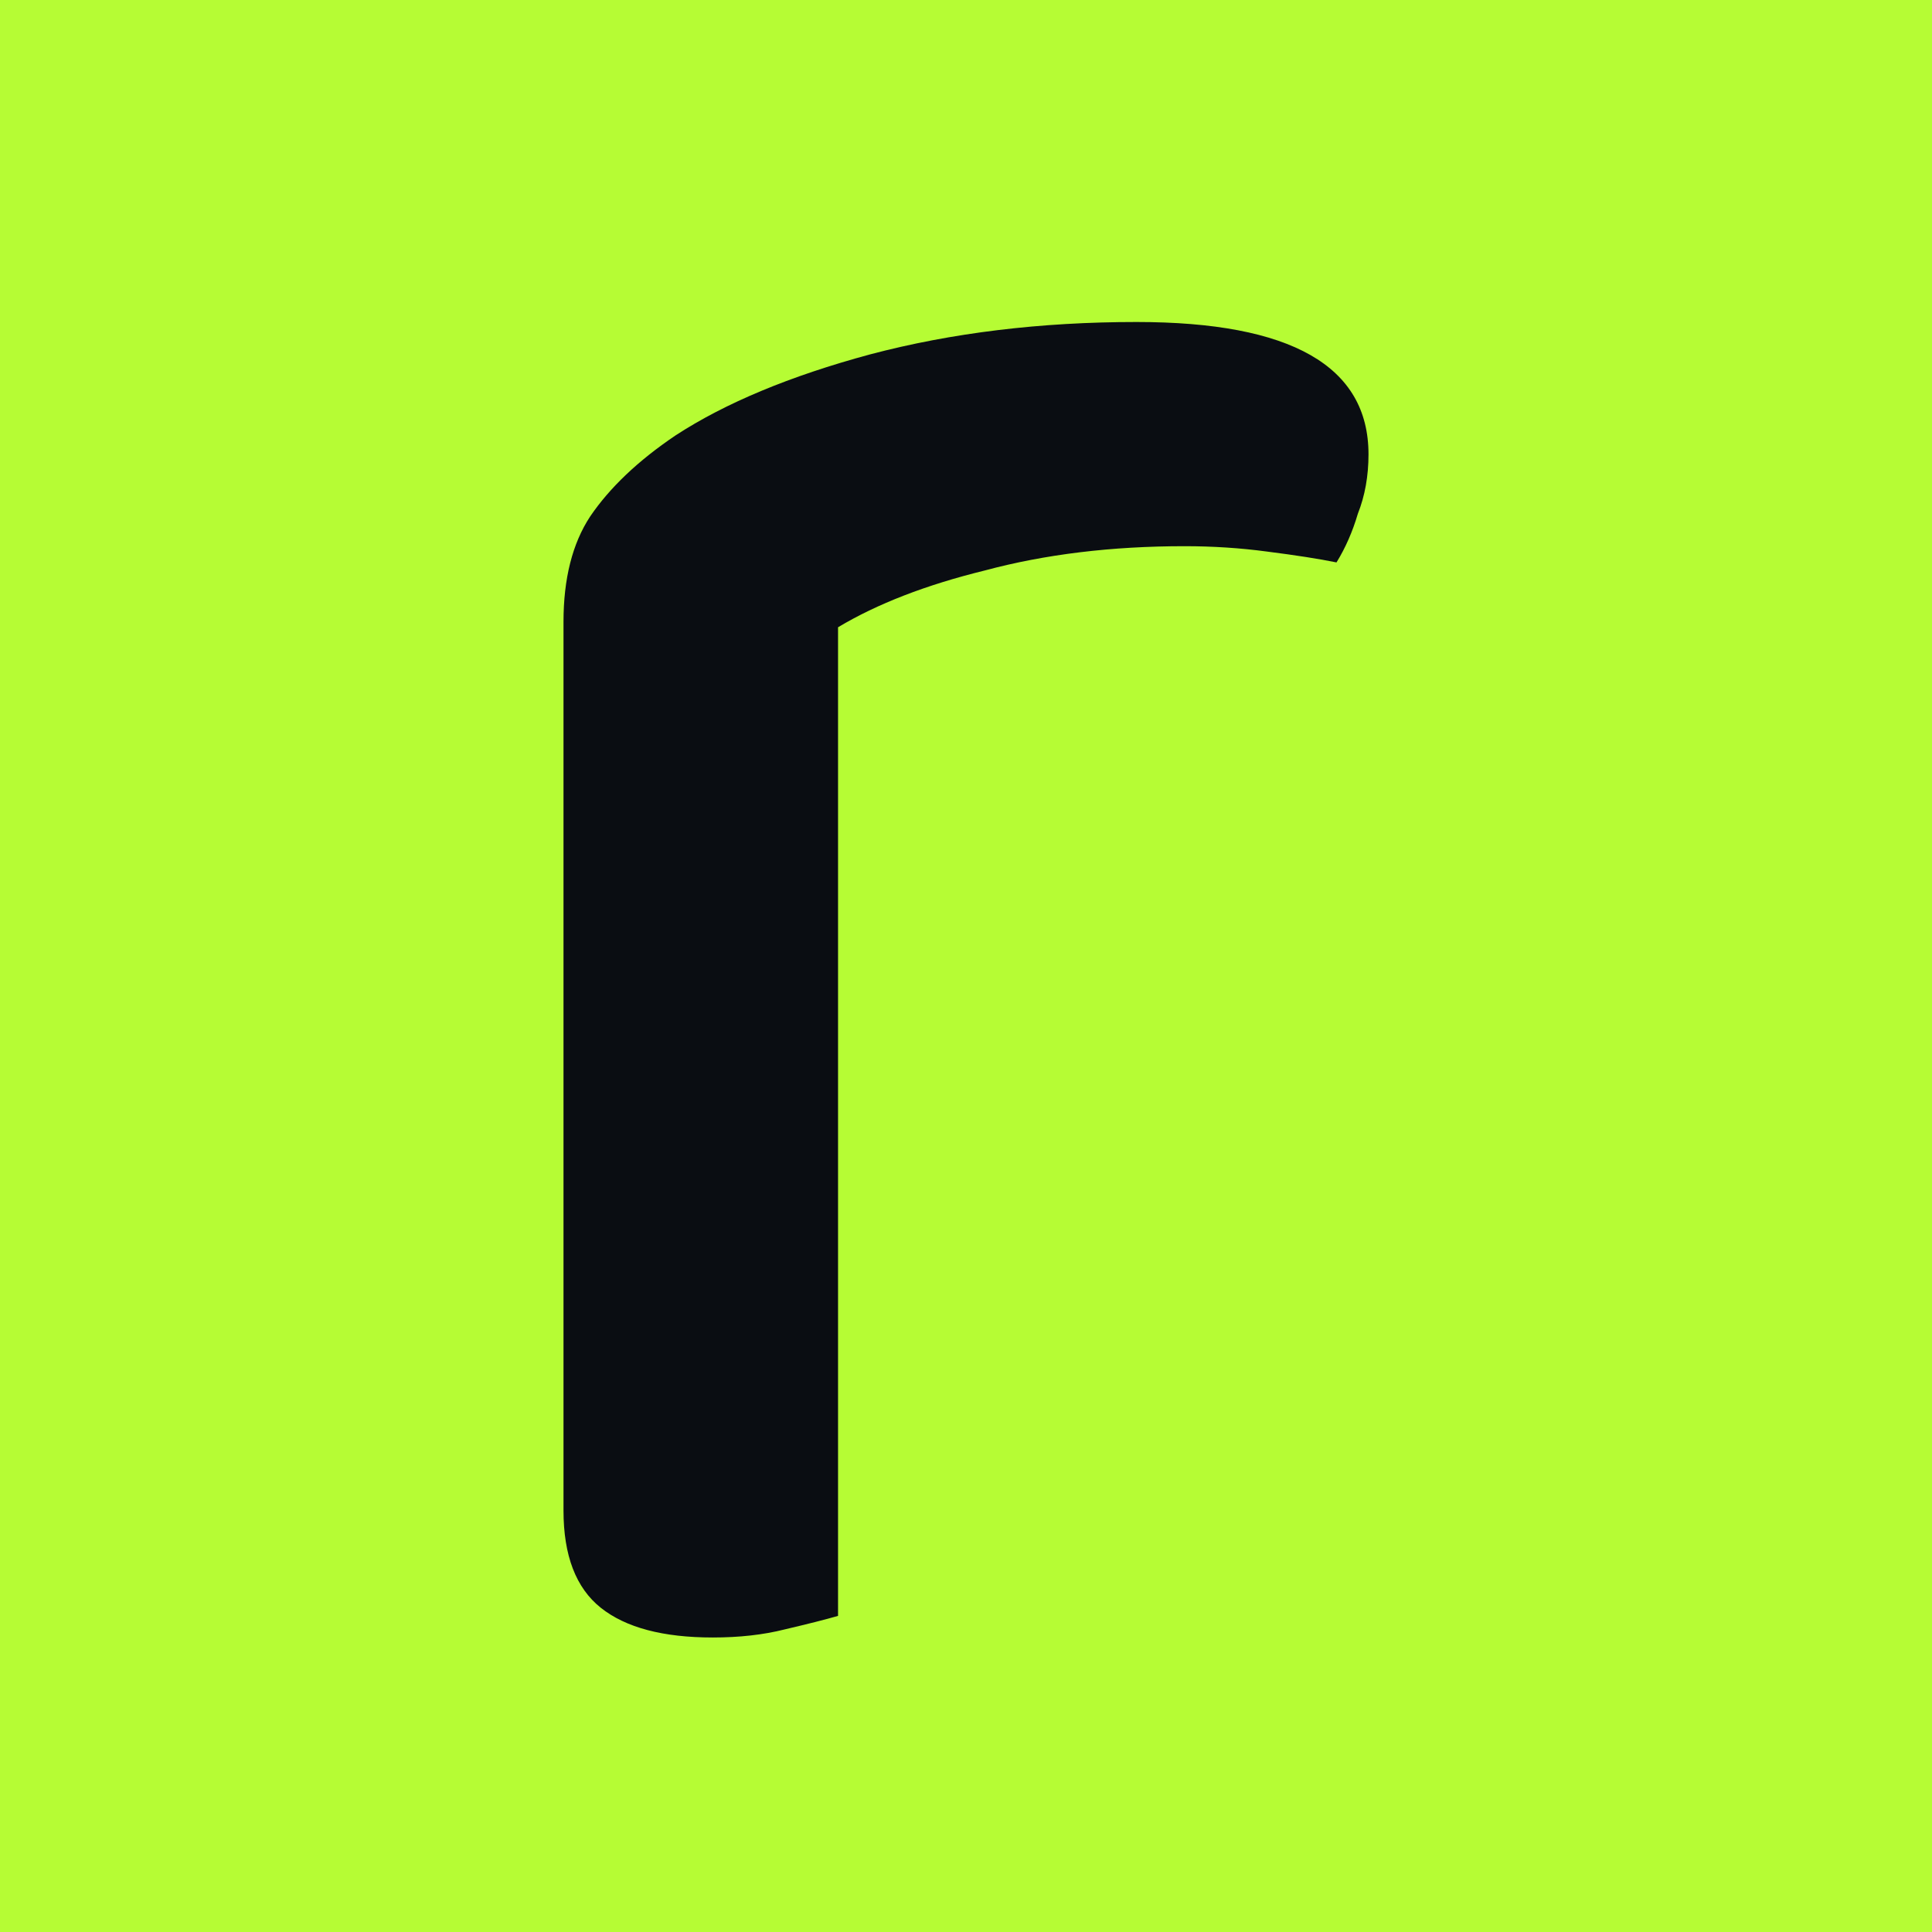
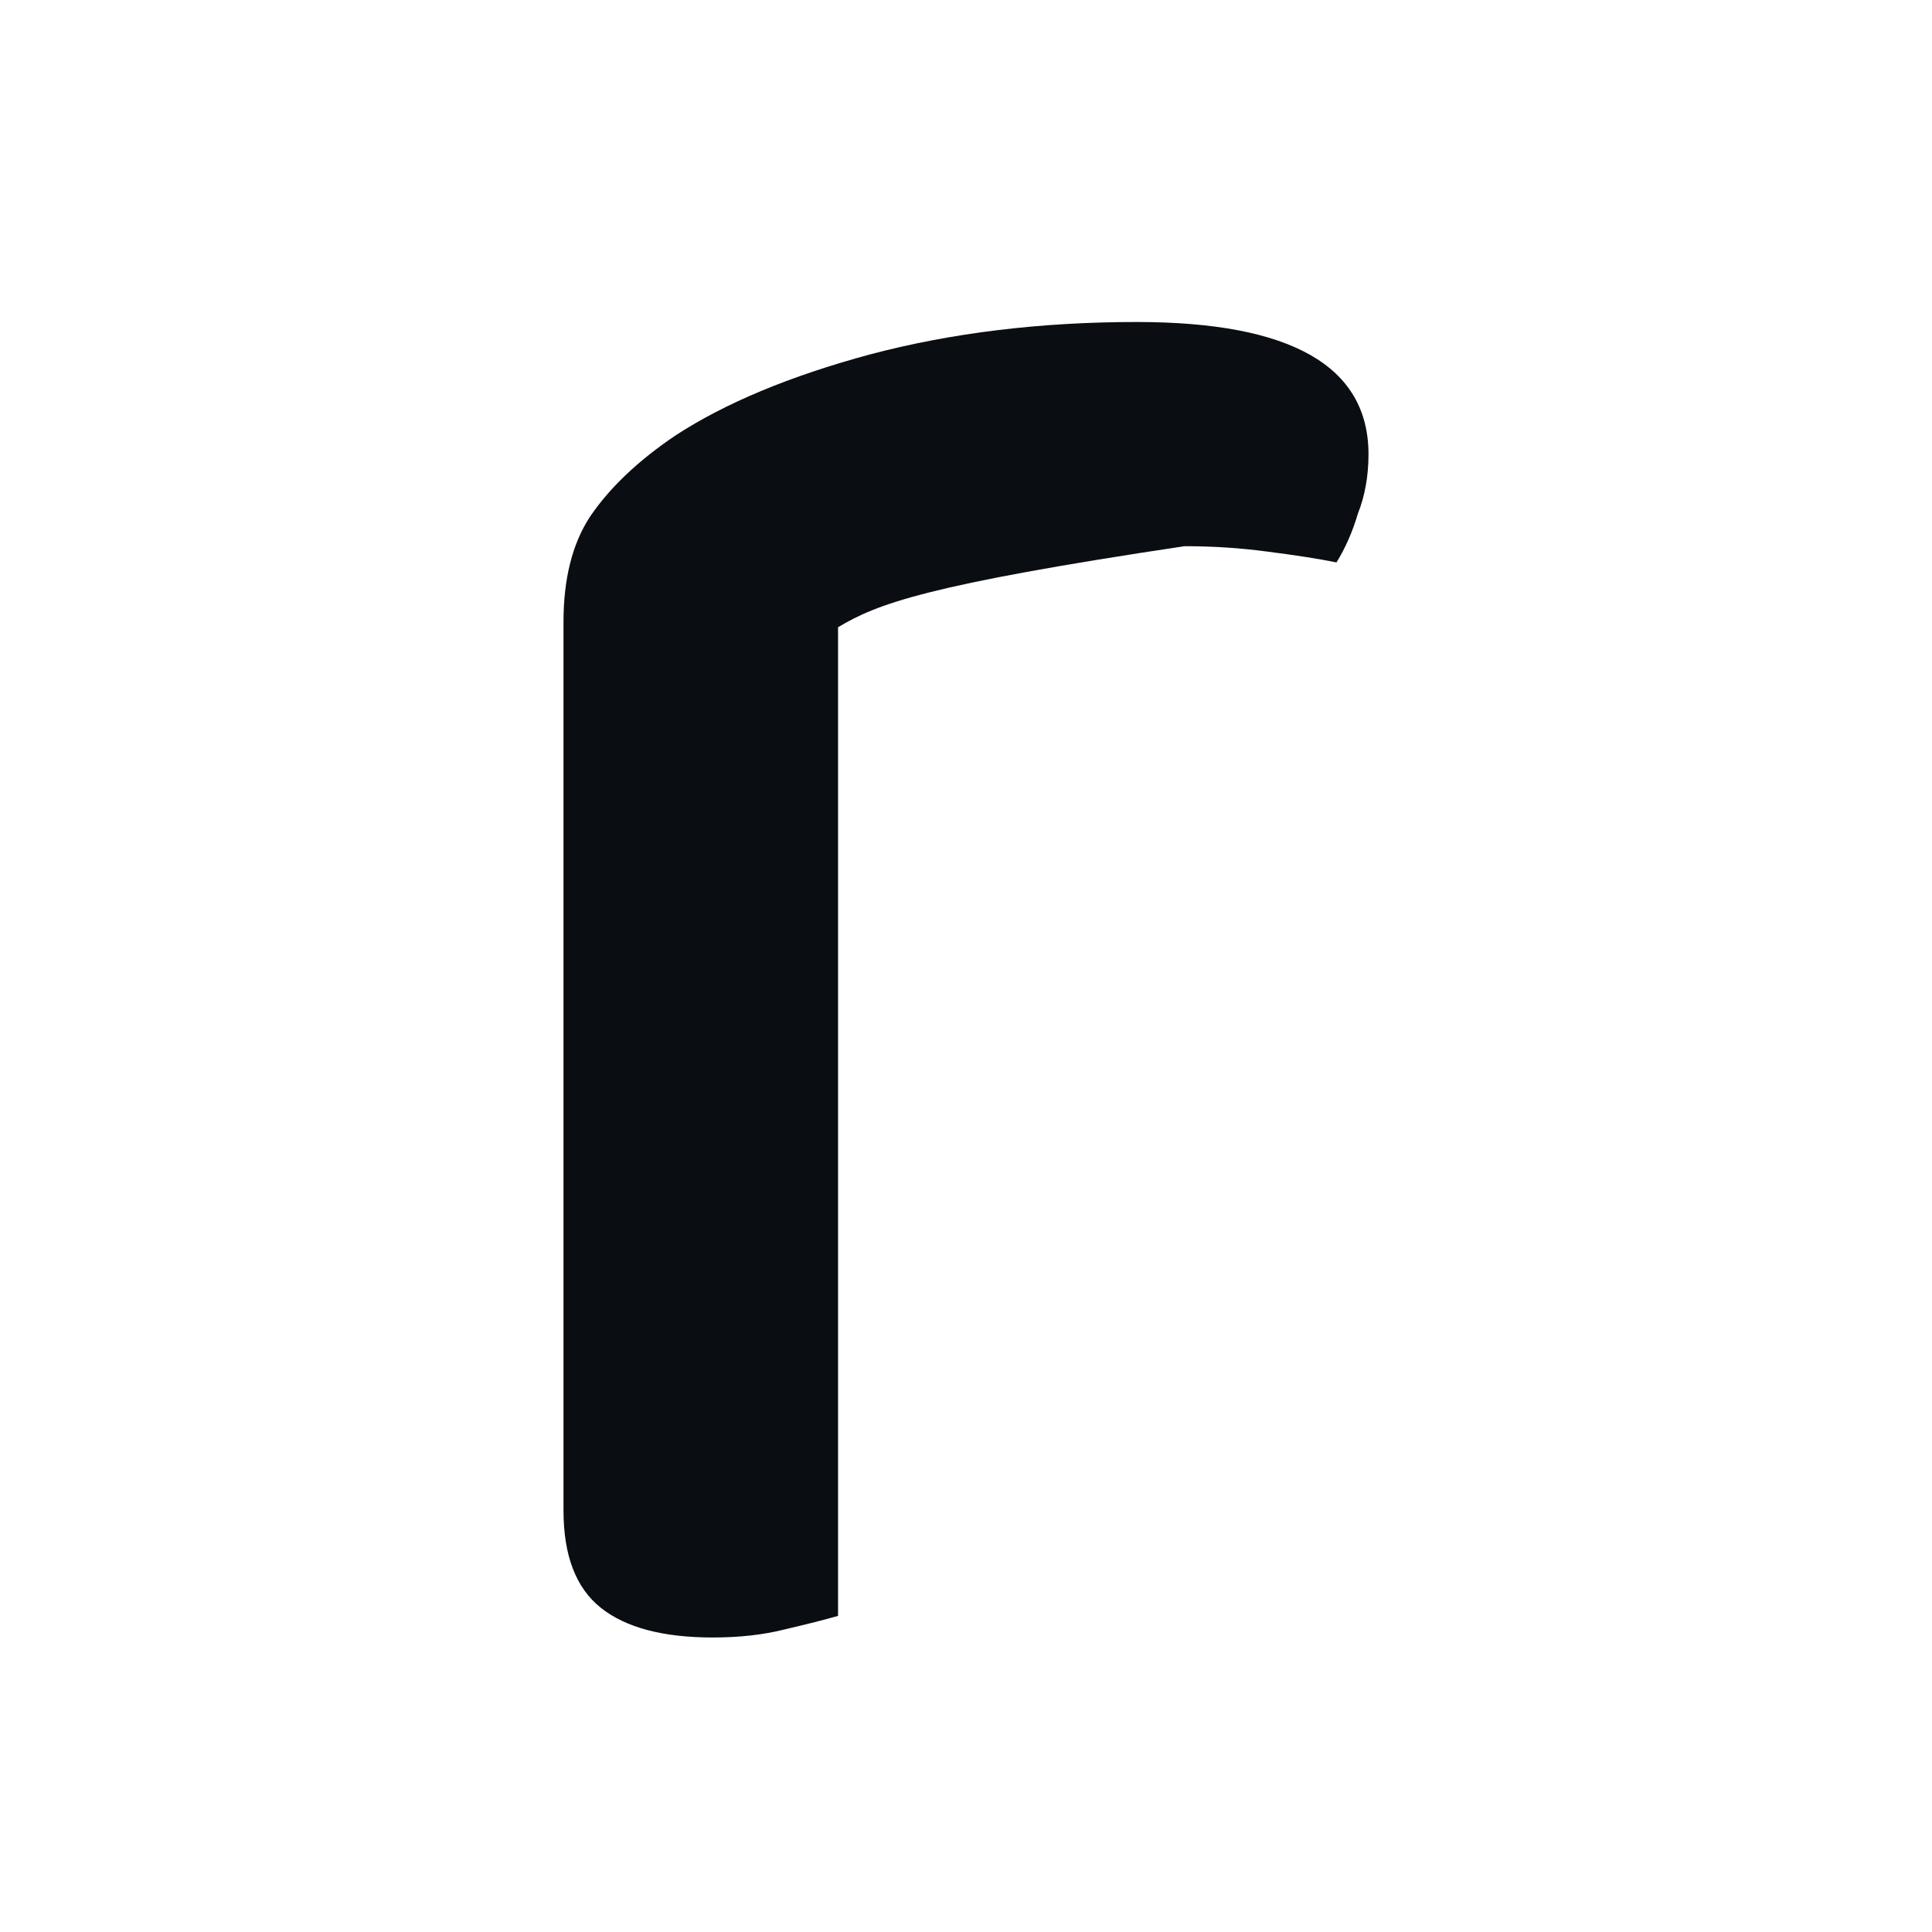
<svg xmlns="http://www.w3.org/2000/svg" width="48" height="48" viewBox="0 0 48 48" fill="none">
-   <rect width="48" height="48" fill="#B6FC34" />
-   <path d="M20.821 15.584V25.449H14V15.449C14 14.376 14.221 13.503 14.662 12.832C15.148 12.116 15.854 11.445 16.782 10.819C18.018 10.013 19.629 9.342 21.616 8.805C23.647 8.268 25.854 8 28.238 8C32.08 8 34 9.096 34 11.288C34 11.825 33.912 12.318 33.735 12.765C33.603 13.212 33.426 13.615 33.205 13.973C32.764 13.883 32.19 13.794 31.483 13.704C30.821 13.615 30.137 13.57 29.43 13.57C27.62 13.57 25.965 13.771 24.464 14.174C23.007 14.532 21.793 15.002 20.821 15.584ZM14 22.563L20.821 23.167V40.146C20.512 40.236 20.071 40.347 19.497 40.482C18.967 40.616 18.371 40.683 17.709 40.683C16.472 40.683 15.545 40.437 14.927 39.945C14.309 39.453 14 38.647 14 37.529V22.563Z" fill="#0A0D12" />
+   <path d="M20.821 15.584V25.449H14V15.449C14 14.376 14.221 13.503 14.662 12.832C15.148 12.116 15.854 11.445 16.782 10.819C18.018 10.013 19.629 9.342 21.616 8.805C23.647 8.268 25.854 8 28.238 8C32.08 8 34 9.096 34 11.288C34 11.825 33.912 12.318 33.735 12.765C33.603 13.212 33.426 13.615 33.205 13.973C32.764 13.883 32.19 13.794 31.483 13.704C30.821 13.615 30.137 13.57 29.43 13.57C23.007 14.532 21.793 15.002 20.821 15.584ZM14 22.563L20.821 23.167V40.146C20.512 40.236 20.071 40.347 19.497 40.482C18.967 40.616 18.371 40.683 17.709 40.683C16.472 40.683 15.545 40.437 14.927 39.945C14.309 39.453 14 38.647 14 37.529V22.563Z" fill="#0A0D12" />
</svg>